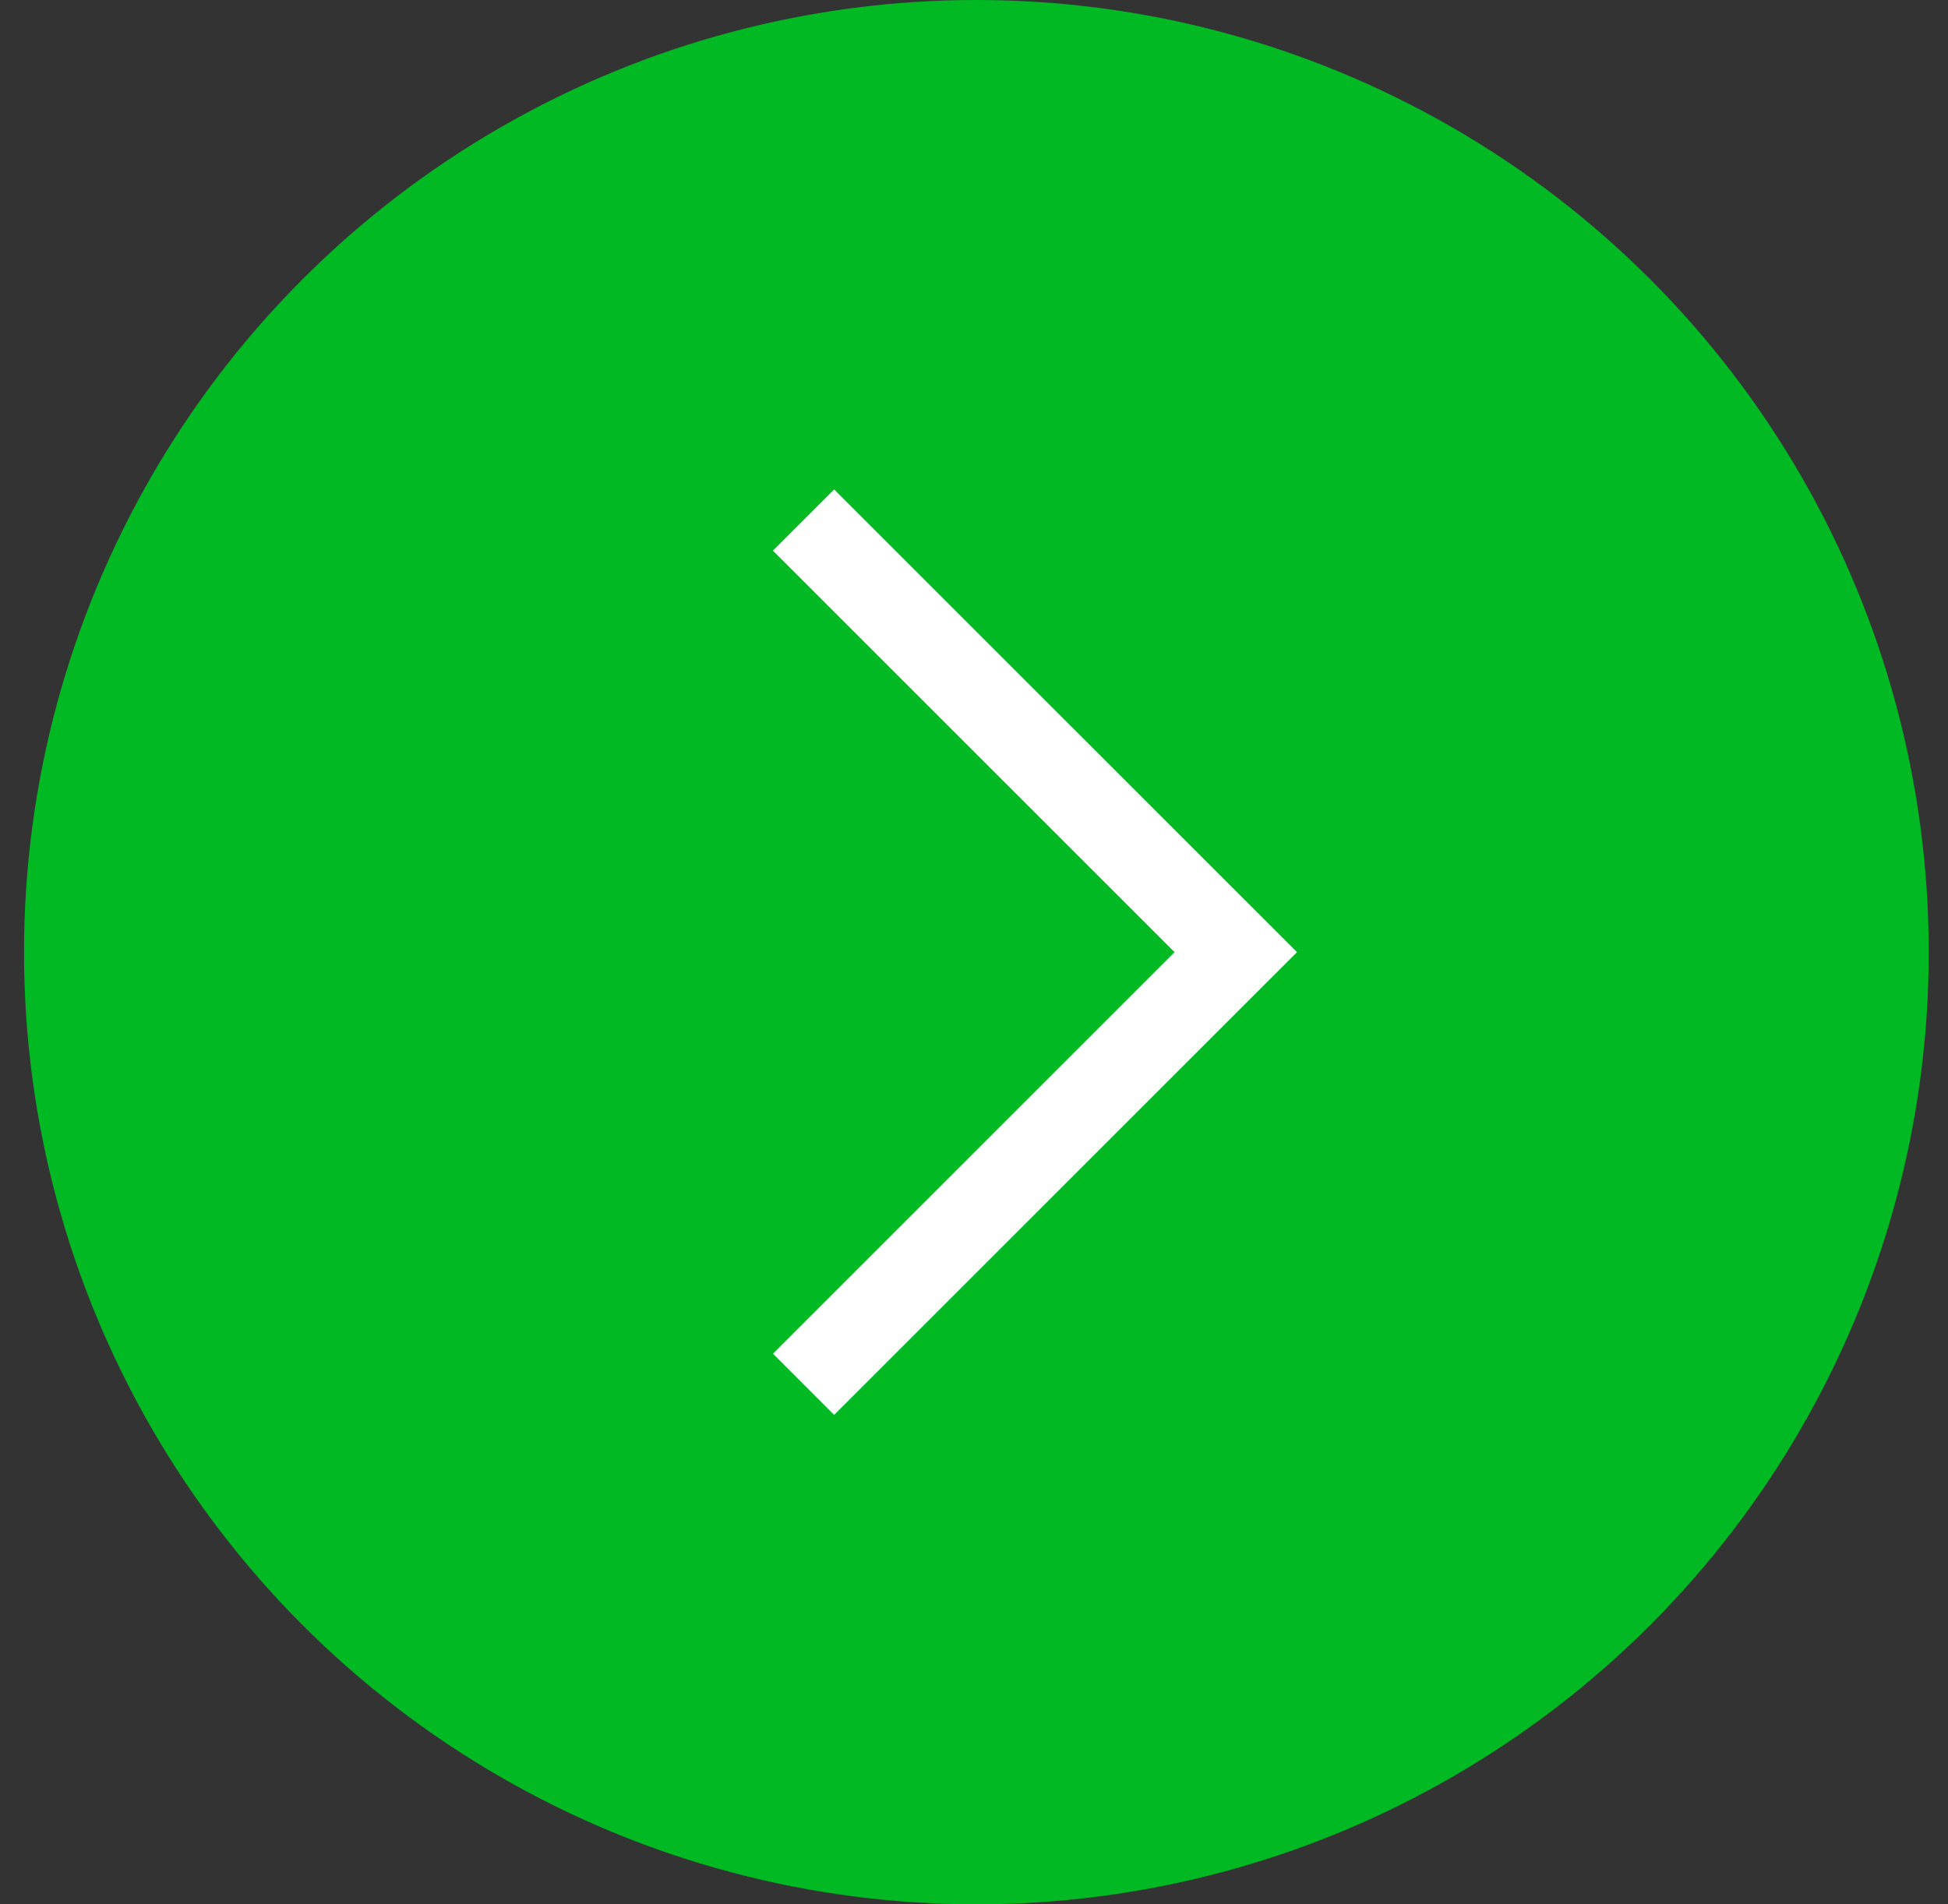
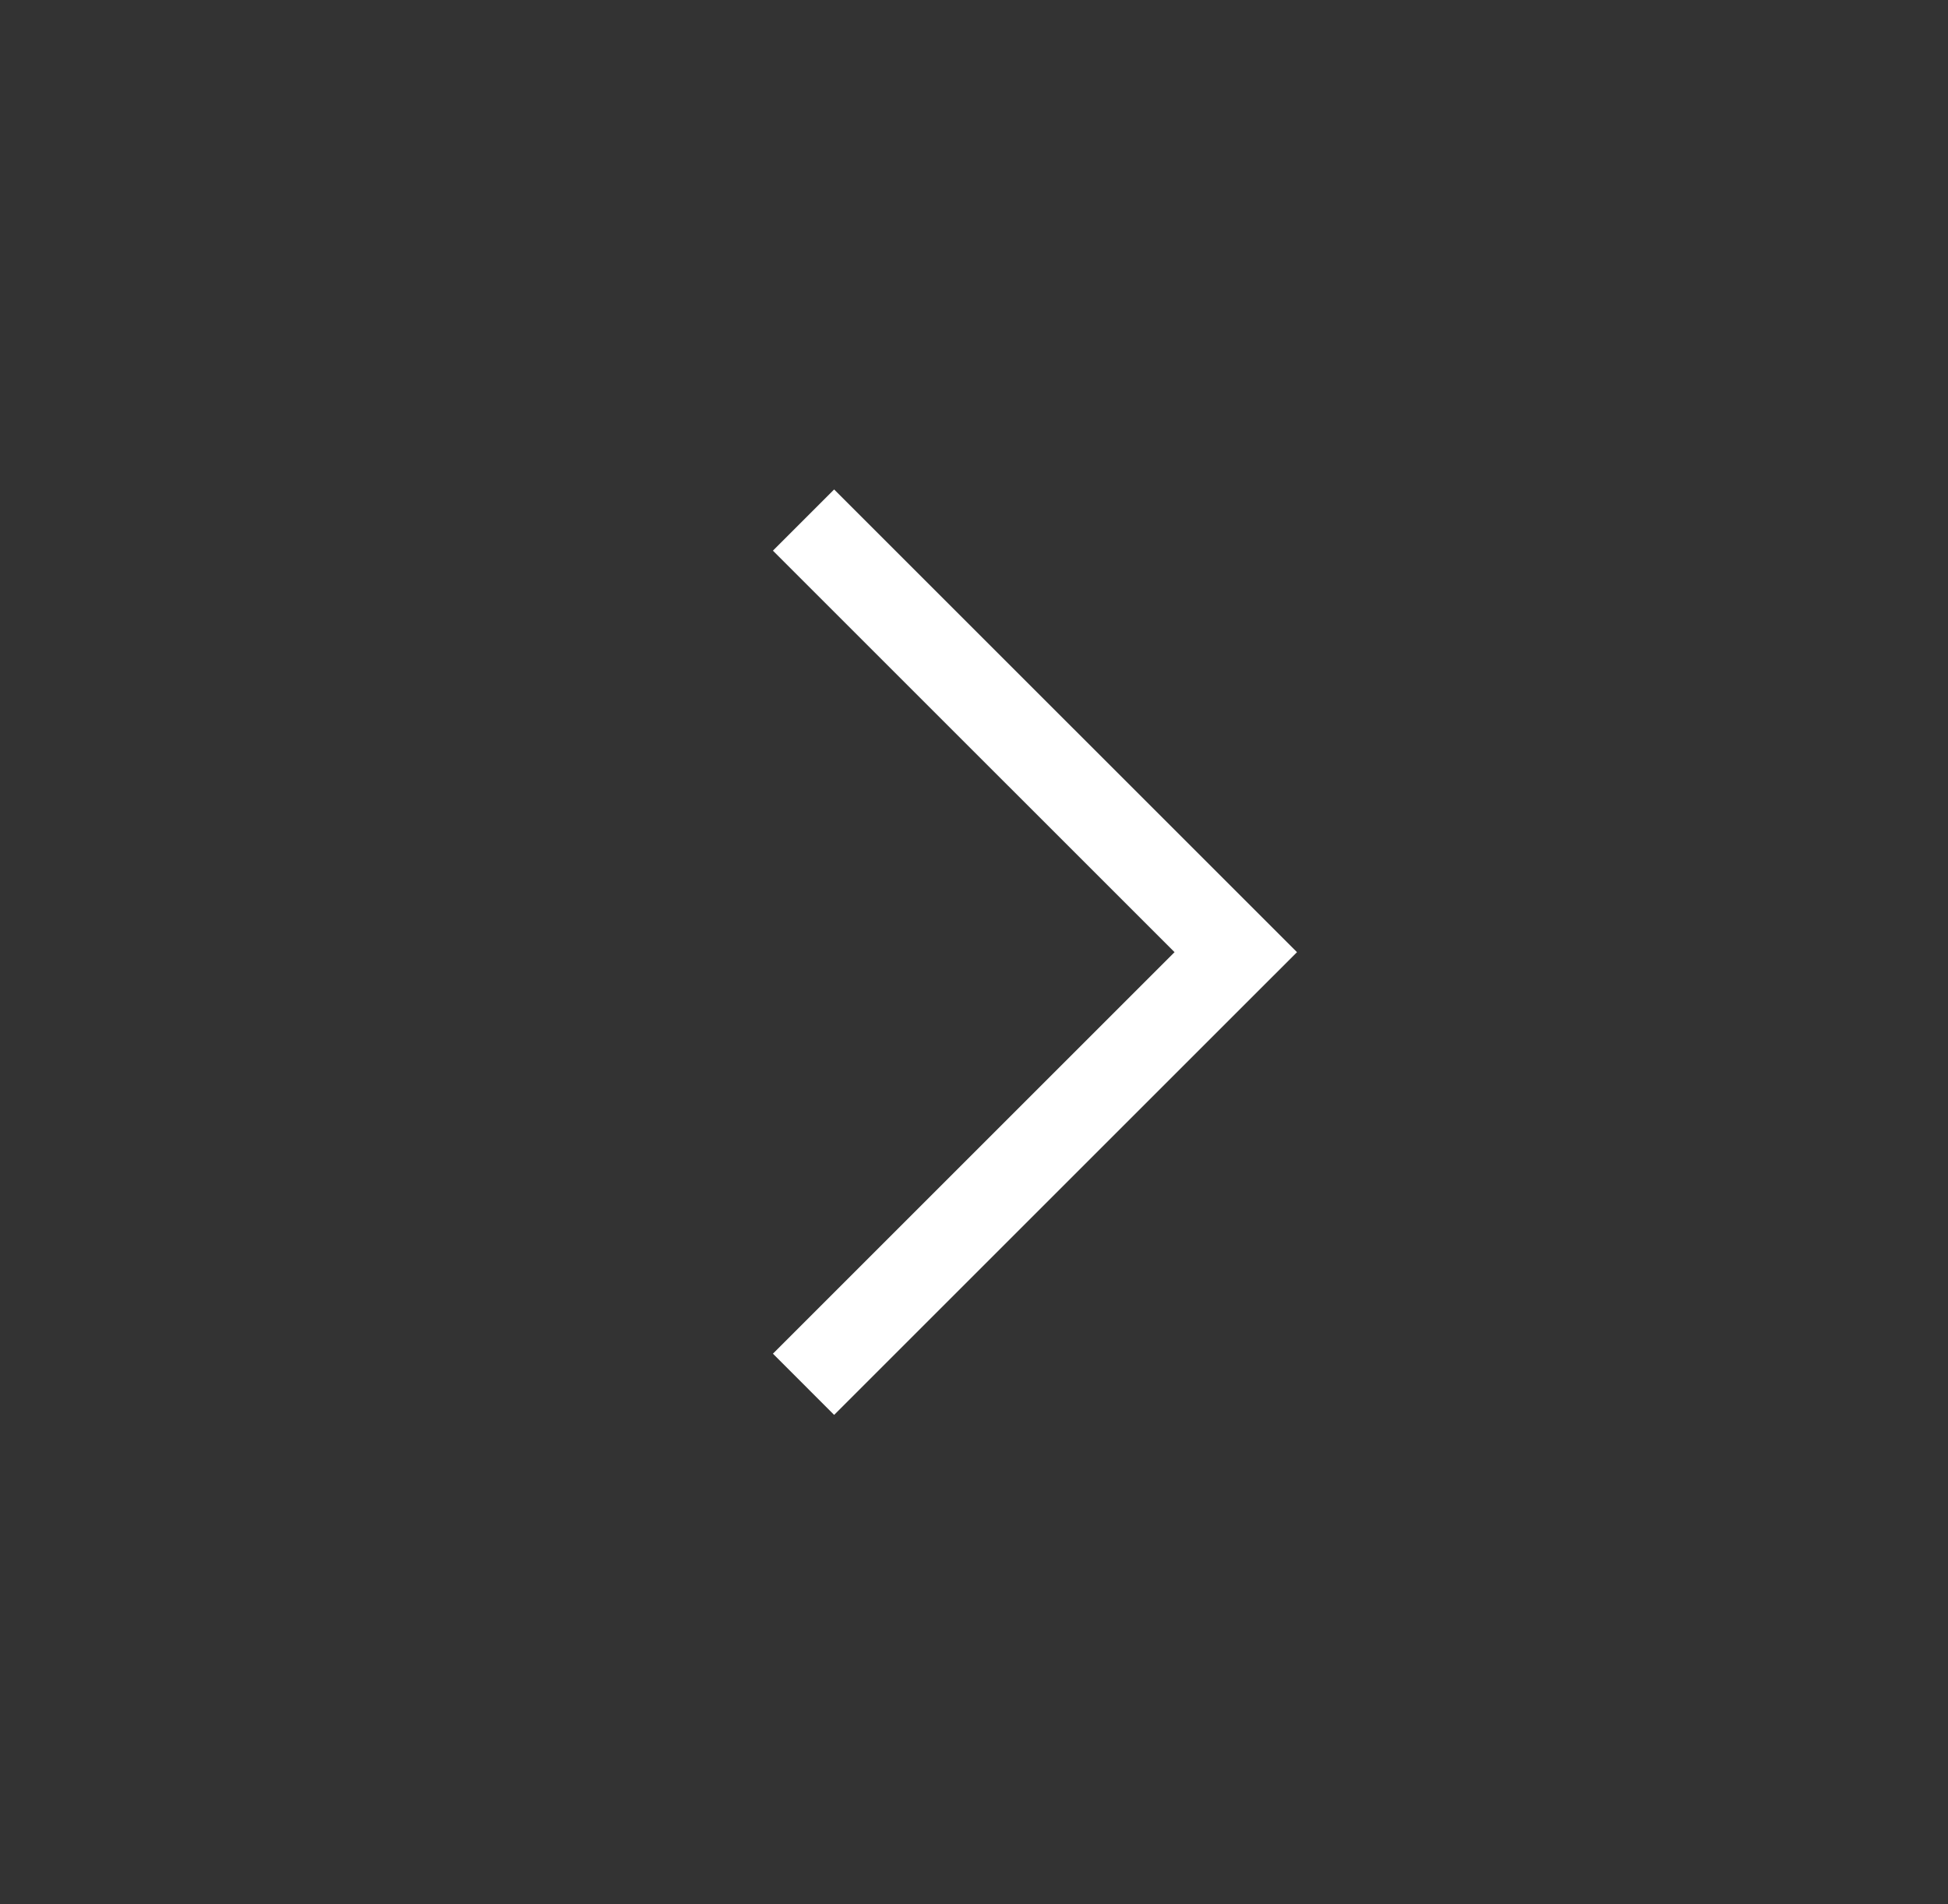
<svg xmlns="http://www.w3.org/2000/svg" width="45" height="44" viewBox="0 0 45 44" fill="none">
  <rect x="0" y="0" width="45" height="44" fill="#333333" stroke="none" />
-   <circle cx="22" cy="22" r="22" transform="matrix(-1 0 0 1 44.555 0)" fill="#00B923" />
  <path d="M18.562 12.016L28.547 22L18.562 31.984" stroke="white" stroke-width="2" />
</svg>